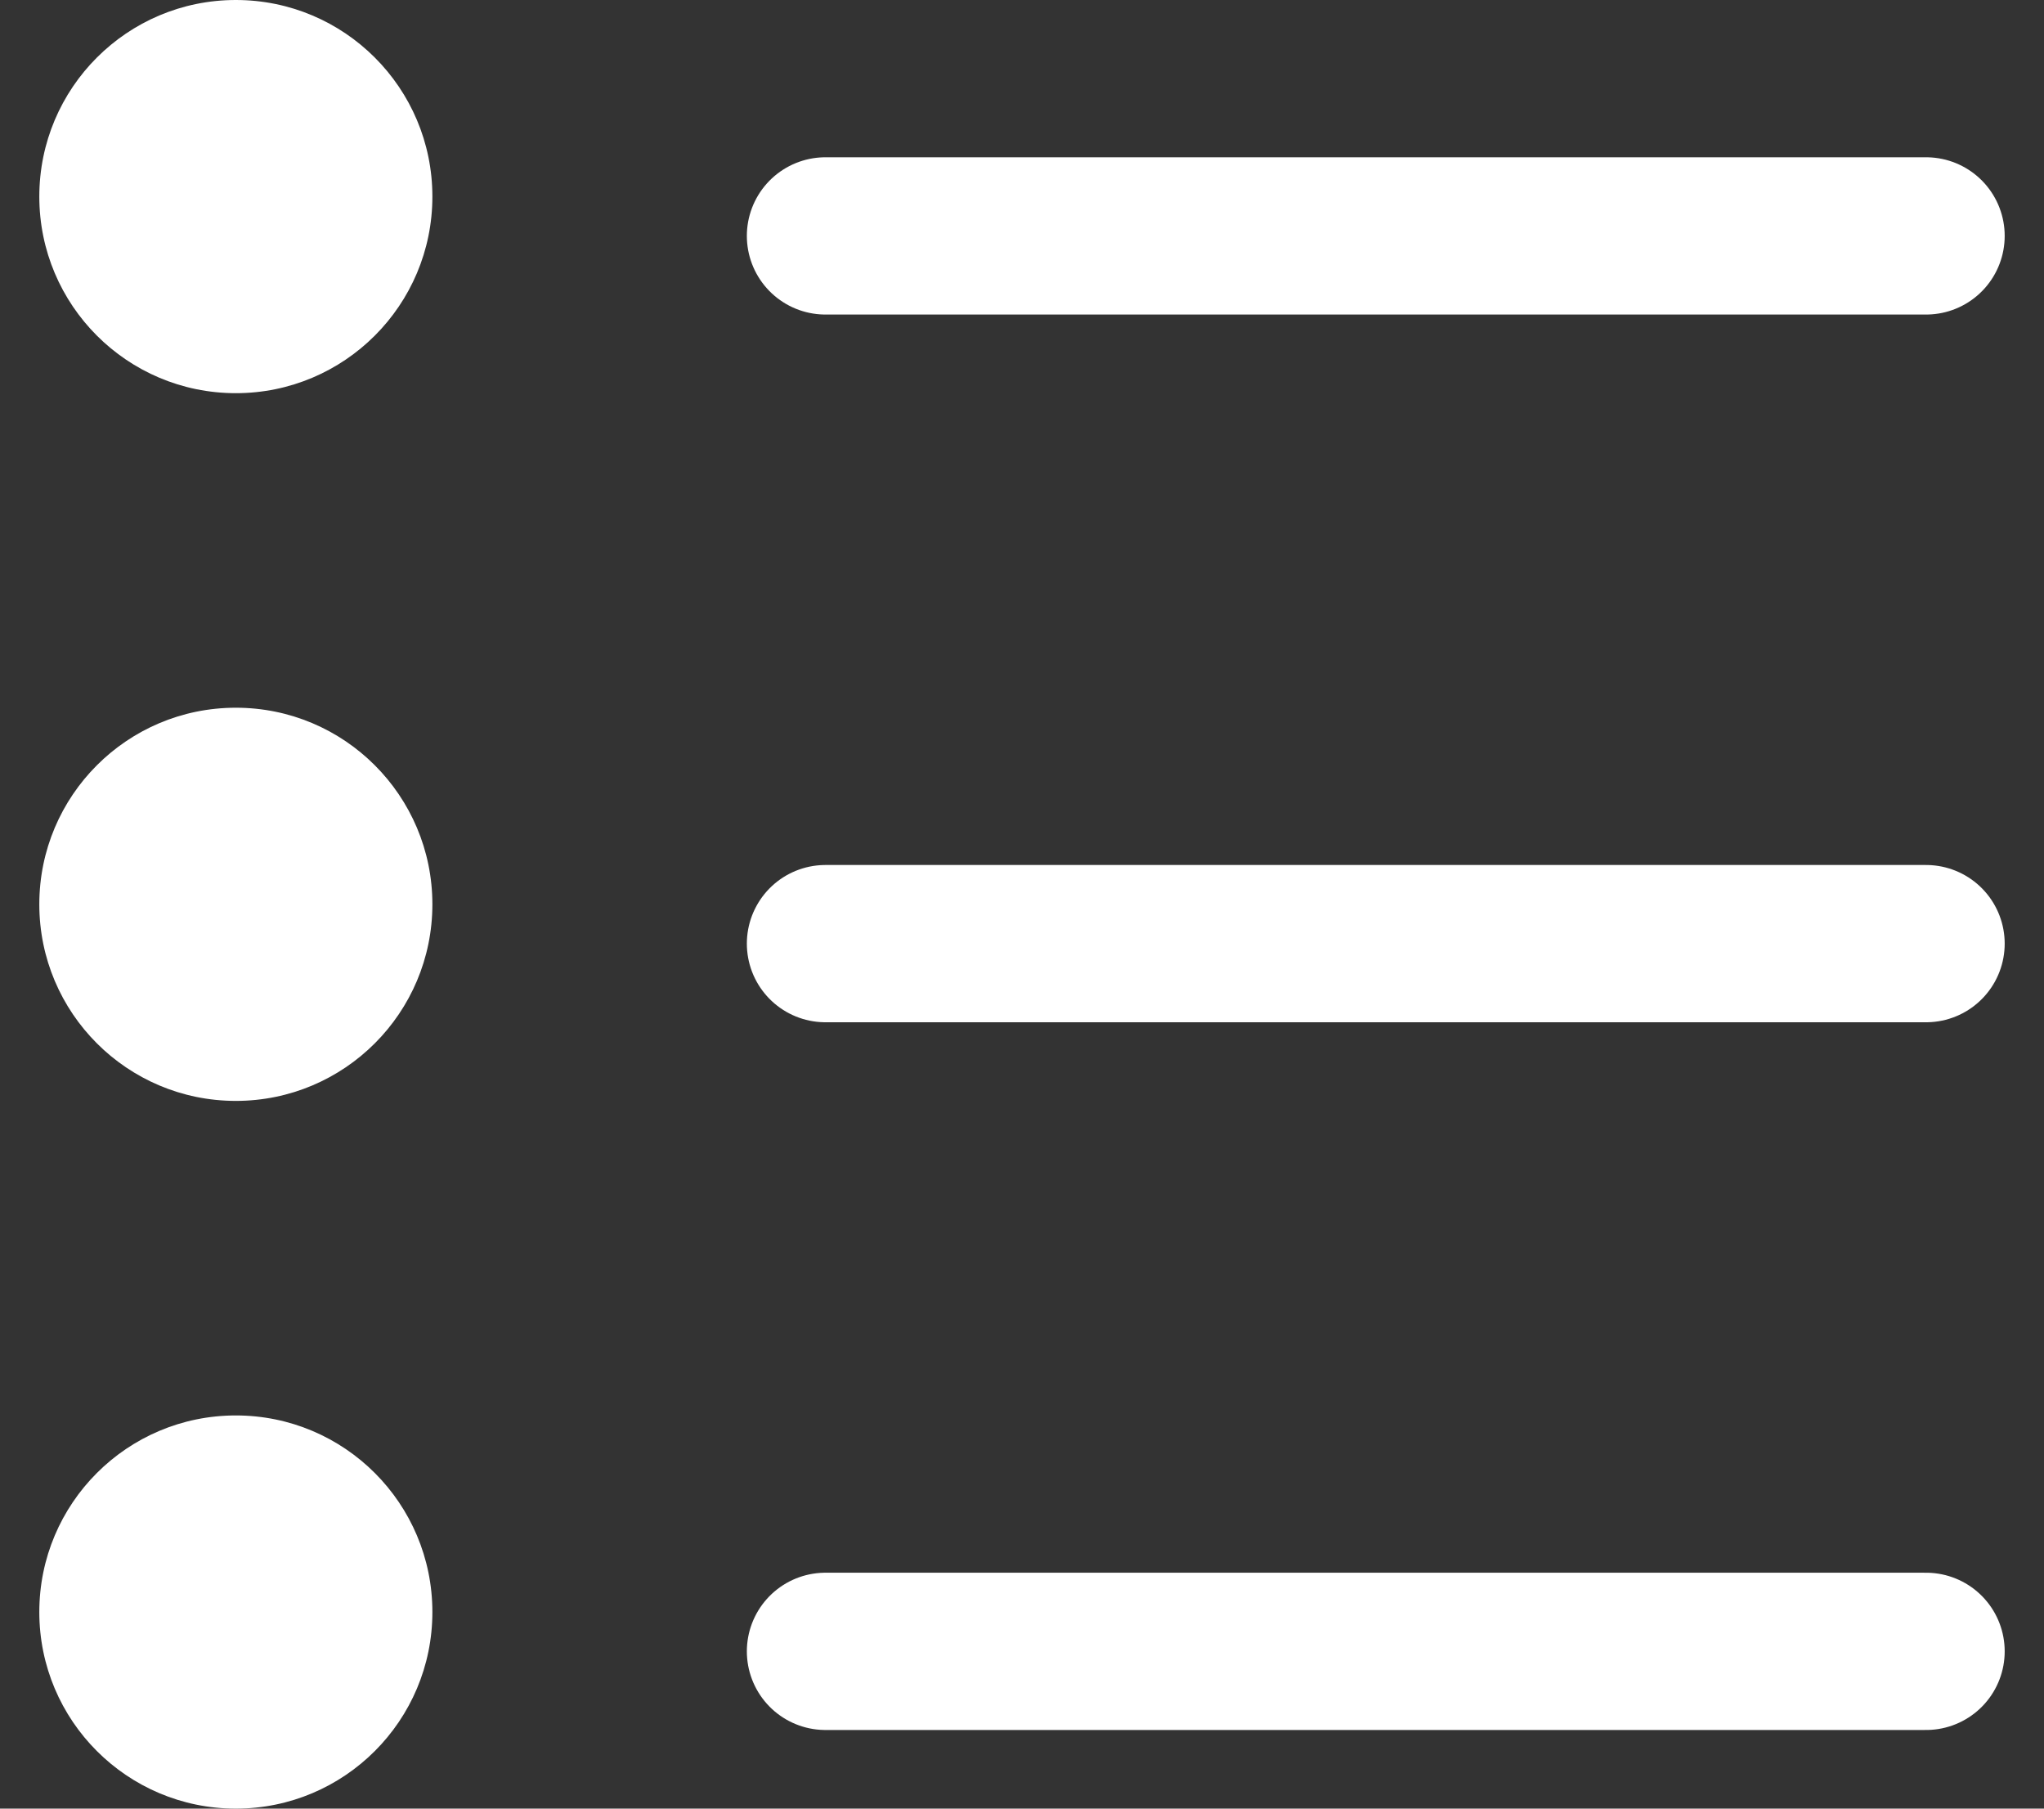
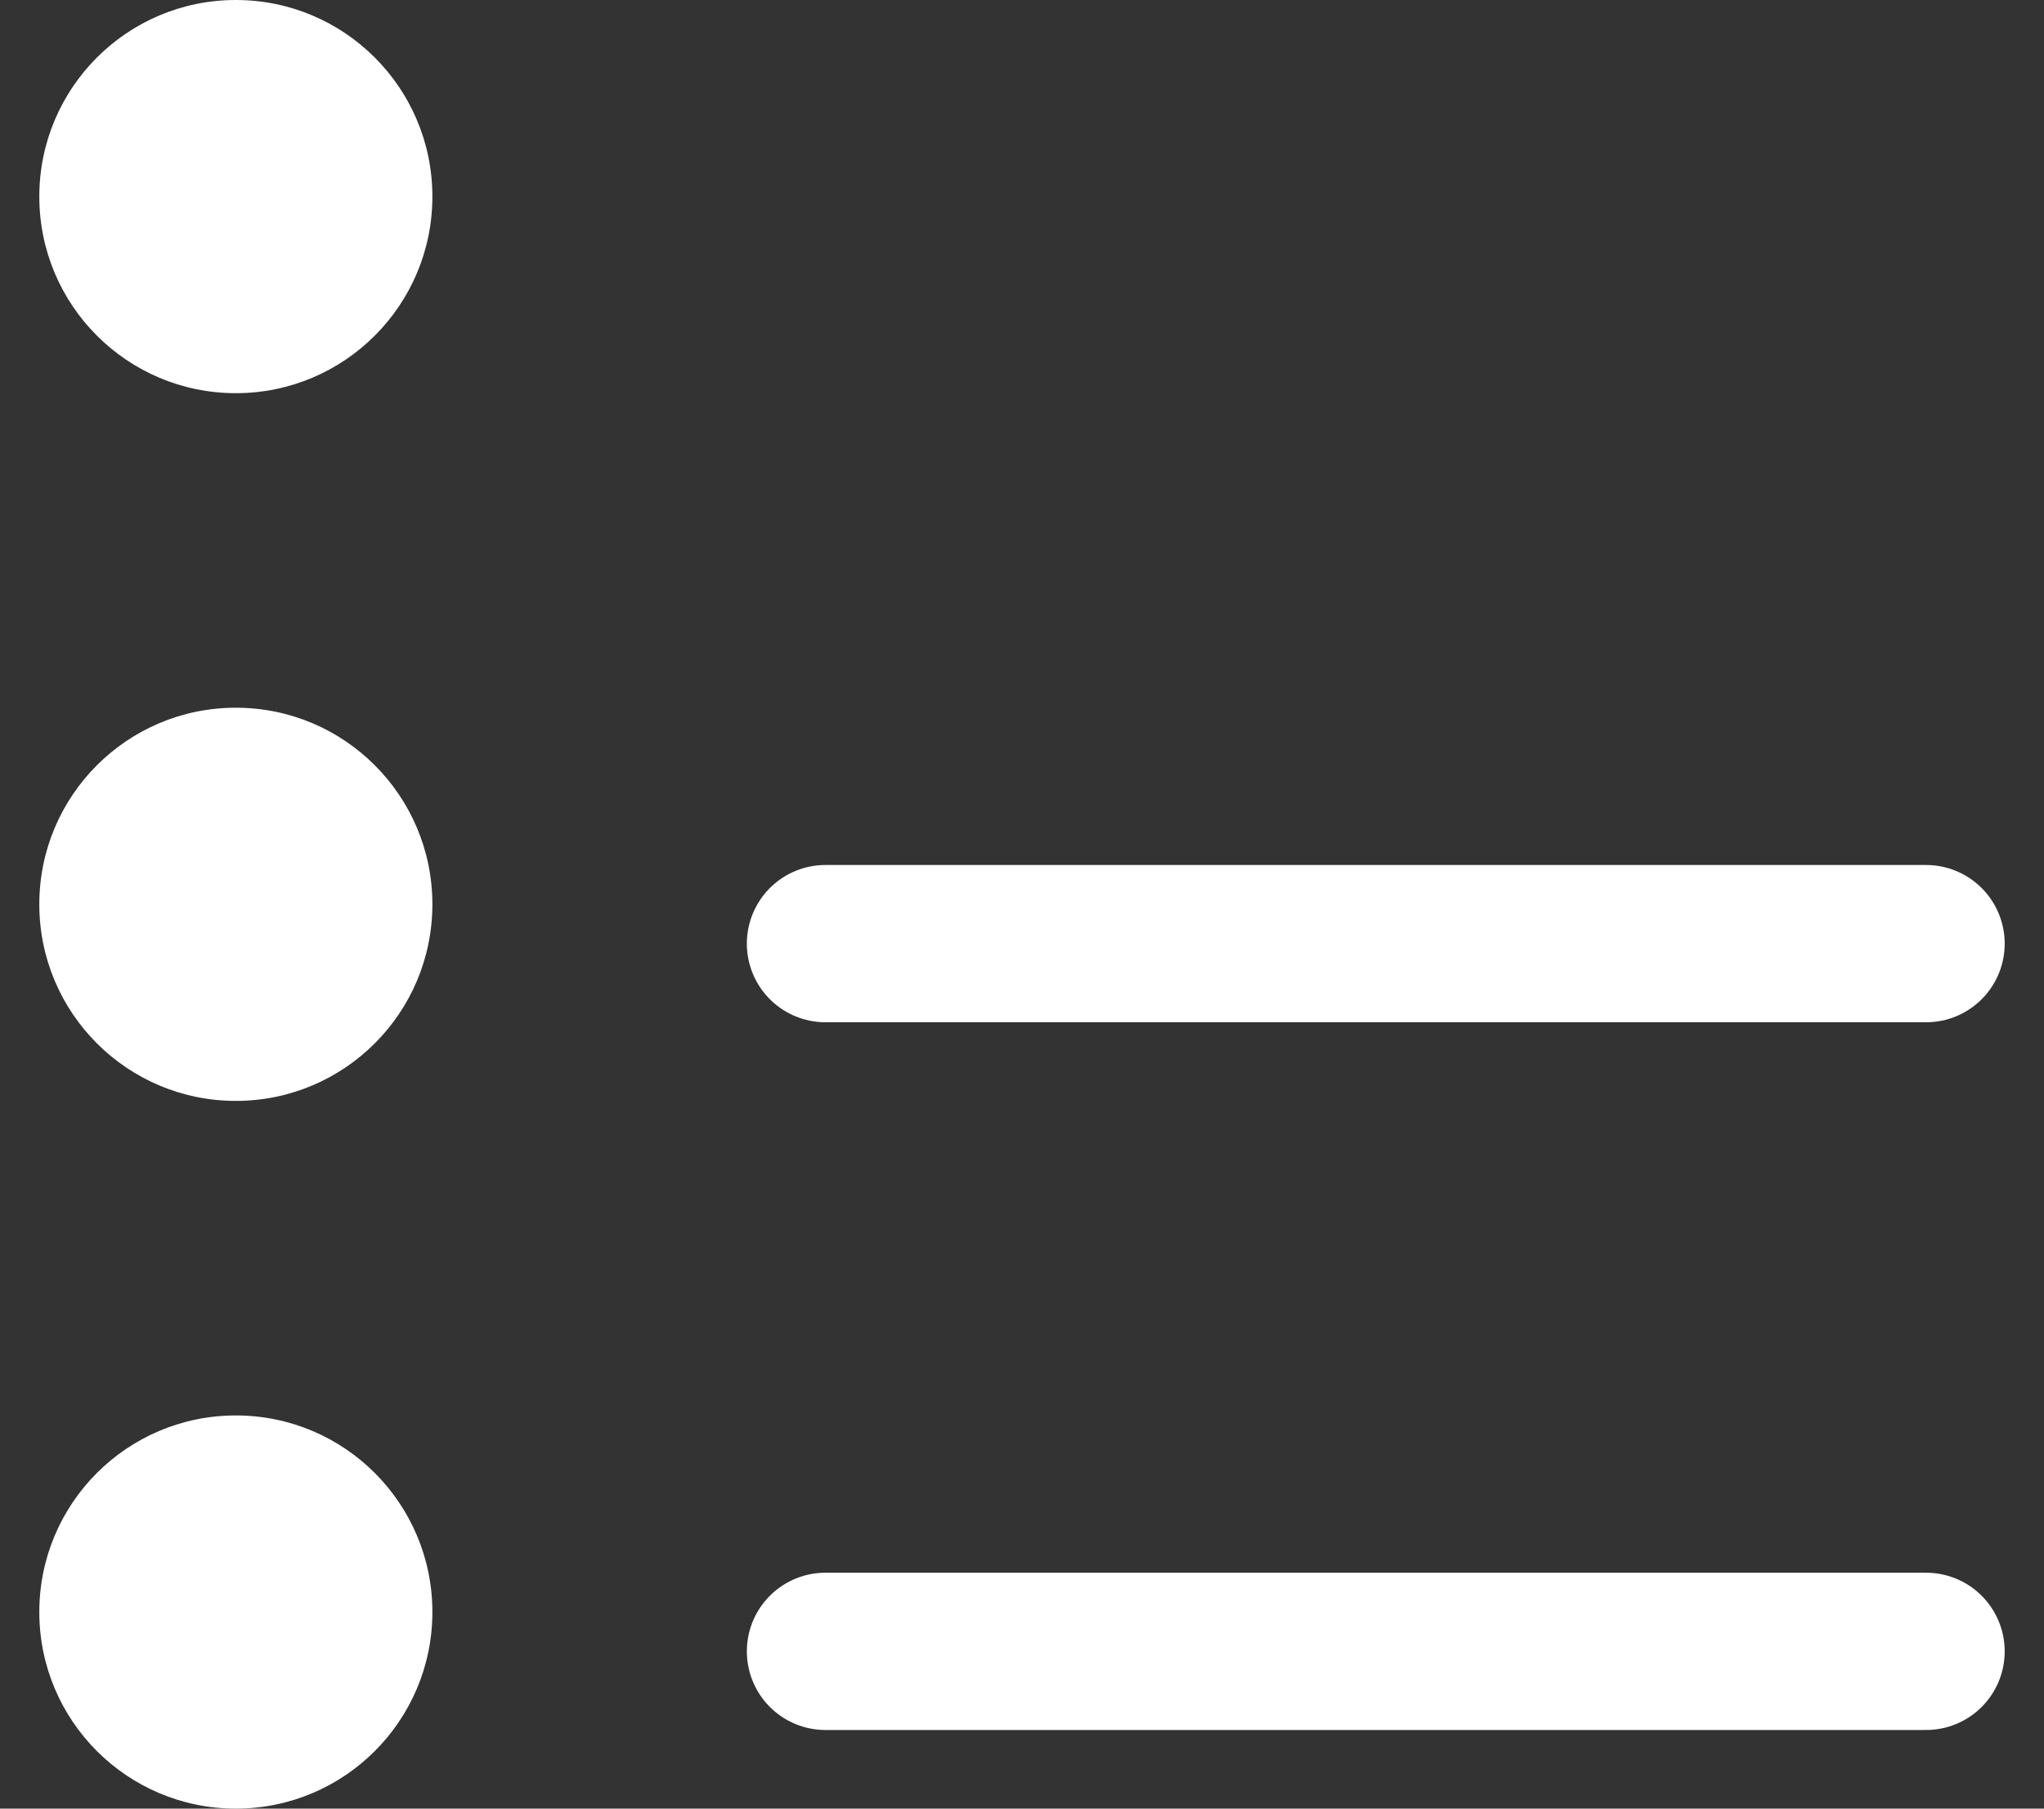
<svg xmlns="http://www.w3.org/2000/svg" width="26" height="23" viewBox="0 0 26 23" fill="none">
  <rect x="0" y="0" width="26" height="23" fill="#333333" stroke="none" />
  <path d="M3 5C4.381 5 5.5 3.881 5.5 2.5C5.5 1.119 4.381 0 3 0C1.619 0 0.5 1.119 0.5 2.5C0.5 3.881 1.619 5 3 5Z" fill="white" />
-   <path d="M10.5 3H24.5" stroke="white" stroke-width="2" stroke-miterlimit="10" stroke-linecap="round" stroke-linejoin="round" />
  <path d="M3 14C4.381 14 5.5 12.881 5.5 11.5C5.5 10.119 4.381 9 3 9C1.619 9 0.5 10.119 0.5 11.5C0.5 12.881 1.619 14 3 14Z" fill="white" />
  <path d="M10.5 12H24.5" stroke="white" stroke-width="2" stroke-miterlimit="10" stroke-linecap="round" stroke-linejoin="round" />
  <path d="M3 23C4.381 23 5.5 21.881 5.5 20.5C5.5 19.119 4.381 18 3 18C1.619 18 0.5 19.119 0.5 20.5C0.5 21.881 1.619 23 3 23Z" fill="white" />
  <path d="M10.5 21H24.5" stroke="white" stroke-width="2" stroke-miterlimit="10" stroke-linecap="round" stroke-linejoin="round" />
</svg>